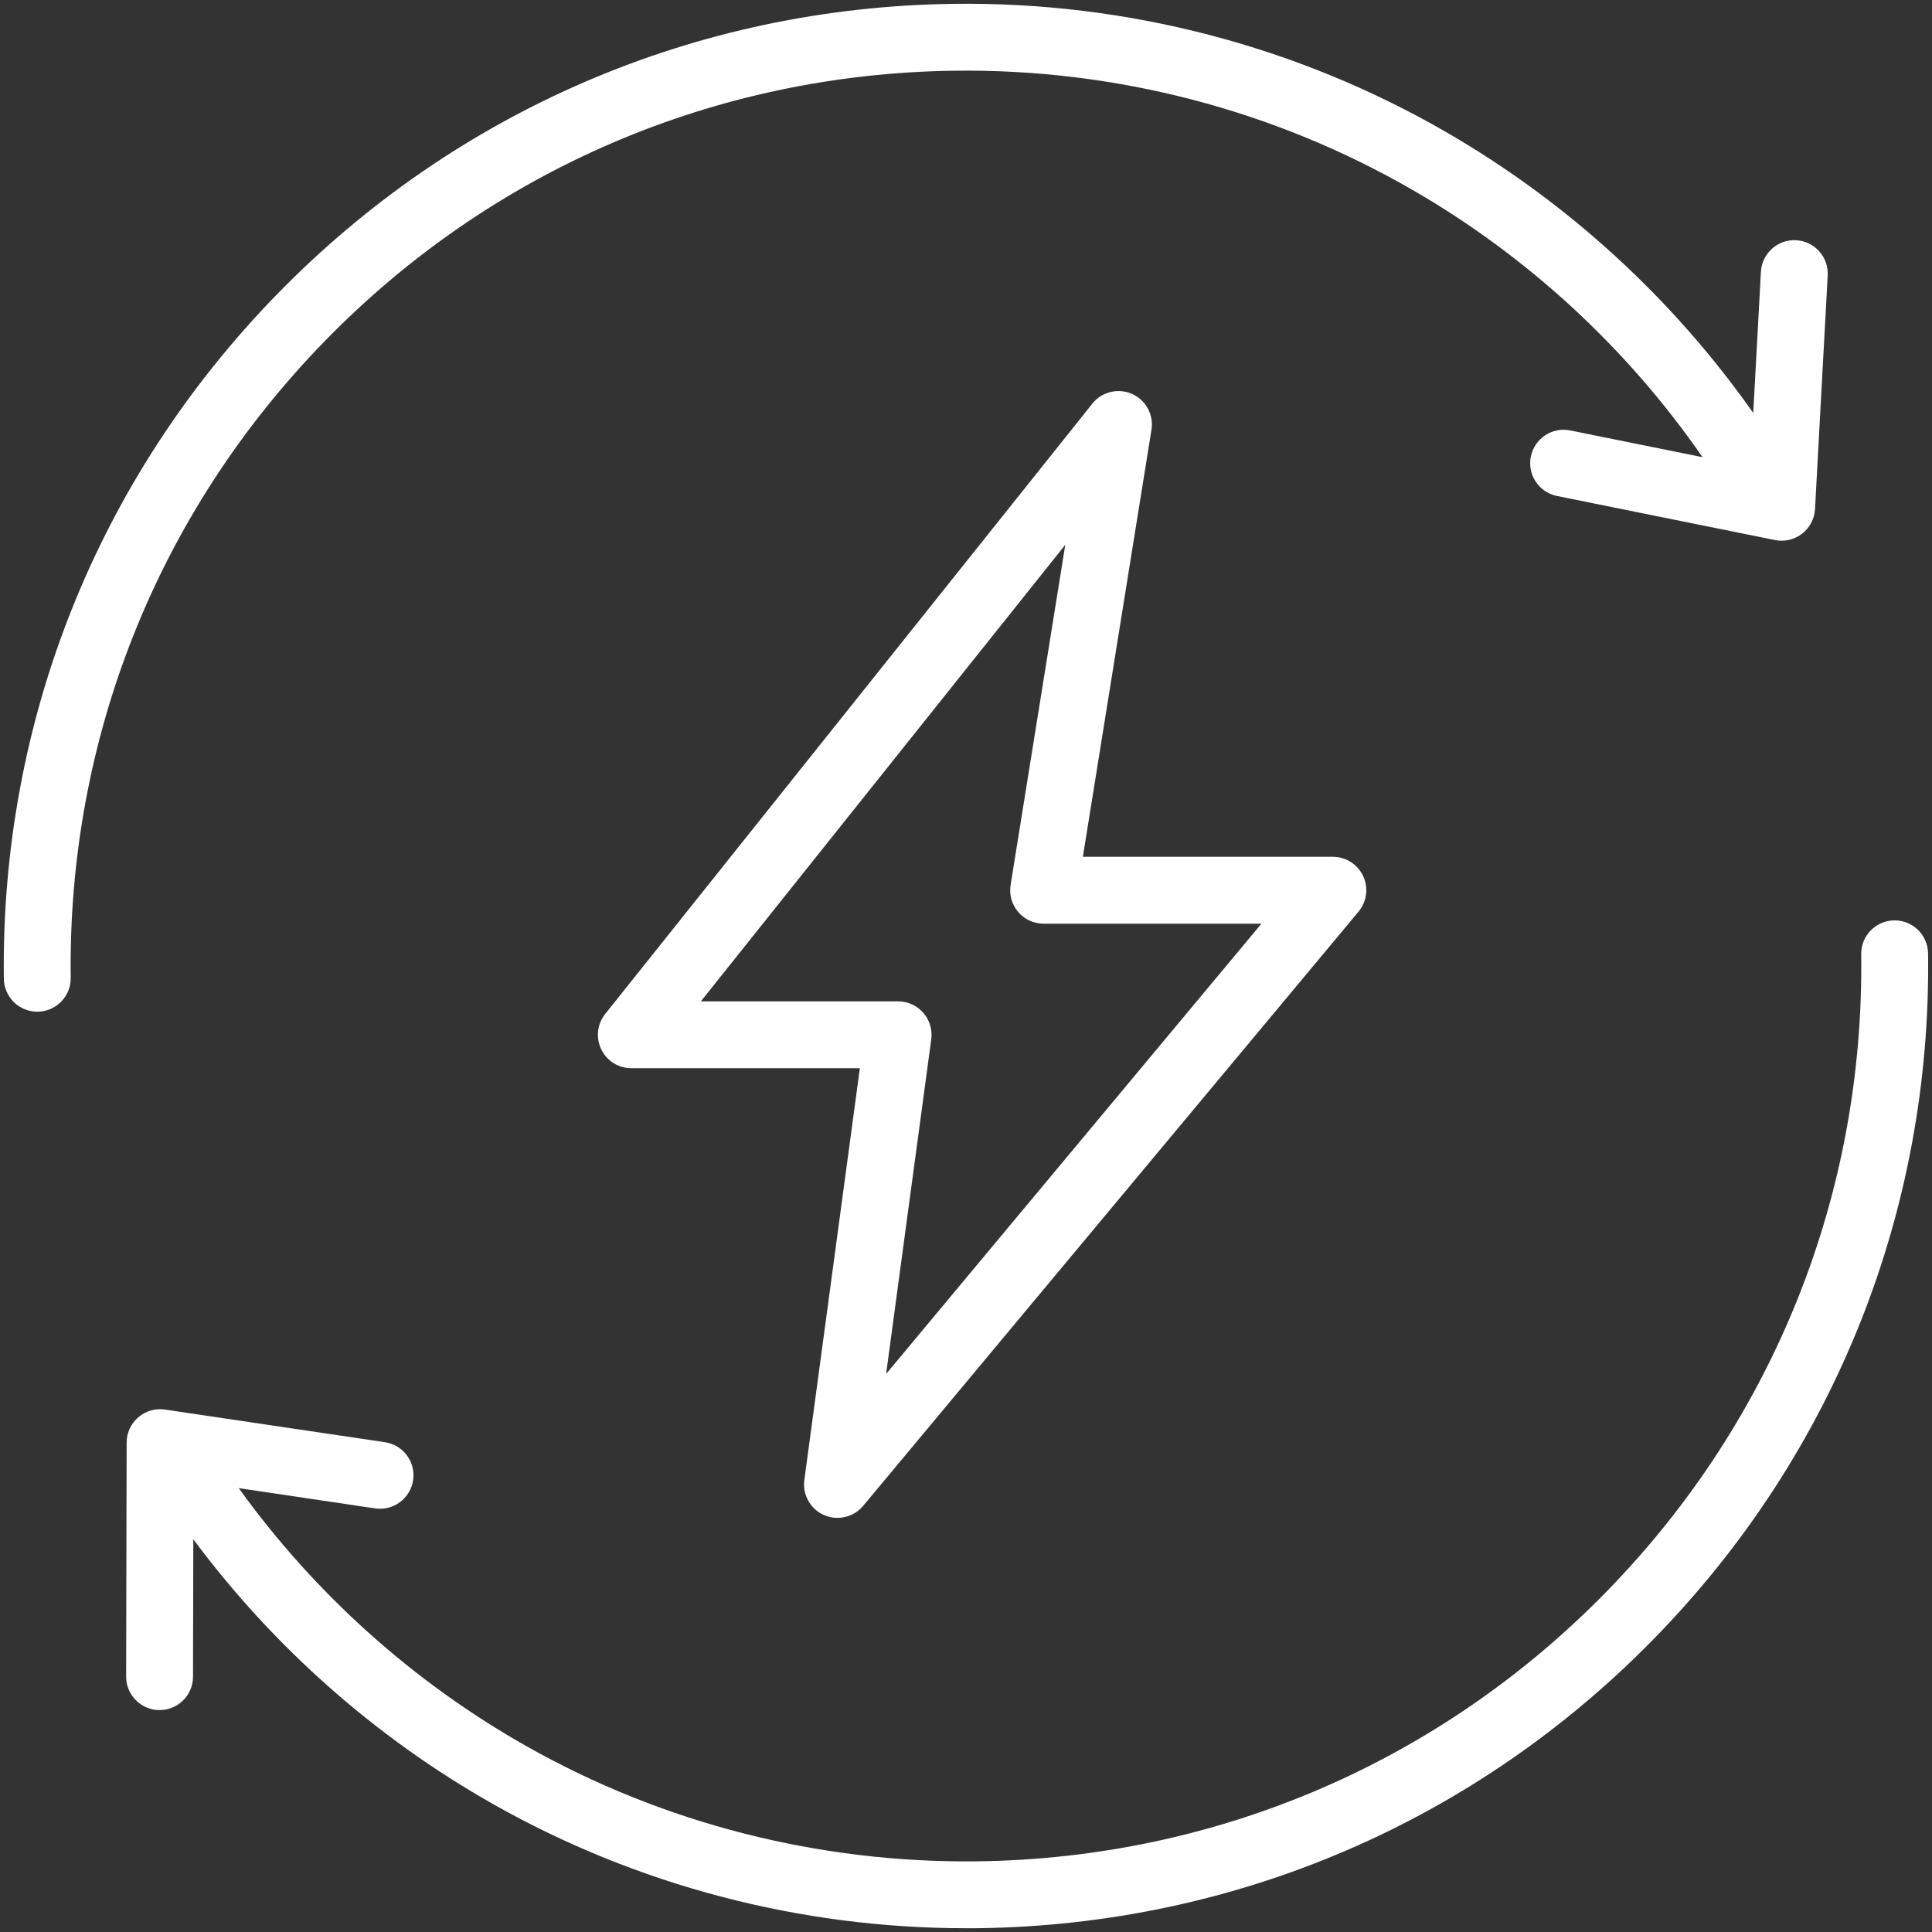
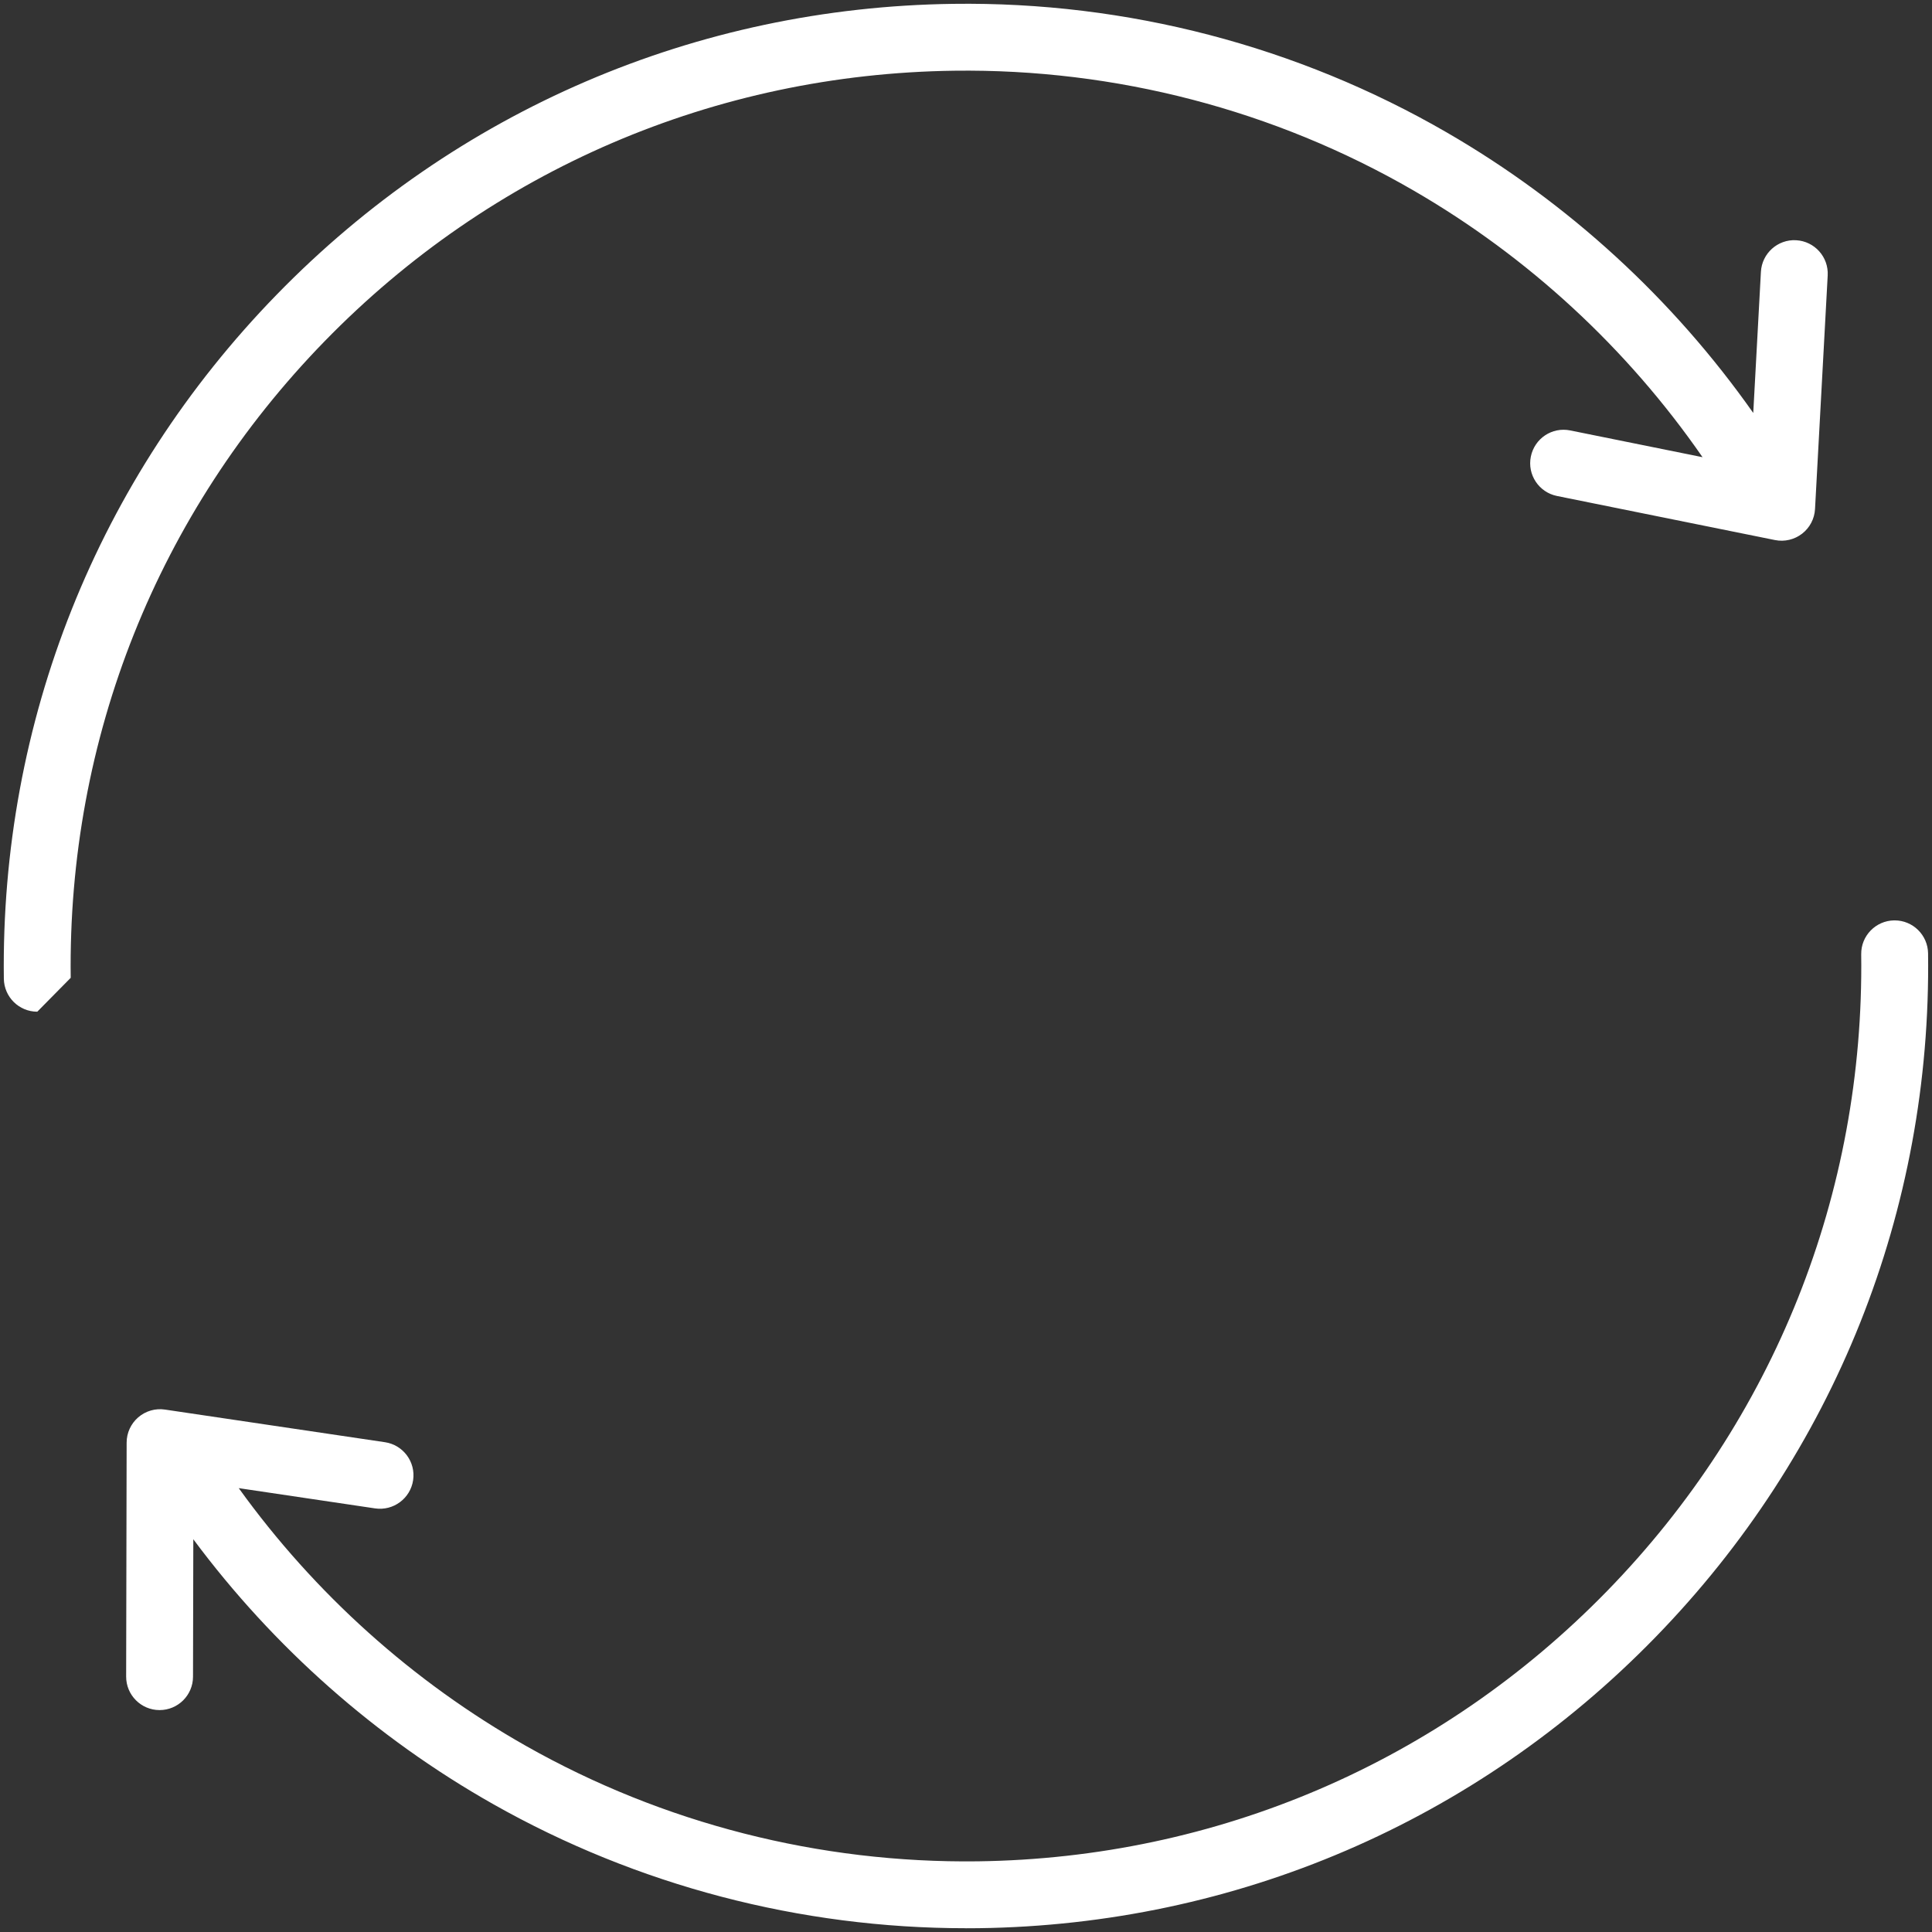
<svg xmlns="http://www.w3.org/2000/svg" id="Layer_1" data-name="Layer 1" viewBox="0 0 512 512">
  <rect x="0" y="0" width="512" height="512" fill="#333333" stroke="none" />
  <defs>
    <style>
      .cls-1 {
        fill: #fff;
      }
    </style>
  </defs>
-   <path class="cls-1" d="M221.94,402.26c-1.2,0-2.41-.25-3.57-.75-3.61-1.59-5.74-5.38-5.21-9.3l14.71-109.12h-60.56c-3.41,0-6.51-1.95-7.98-5.02-1.48-3.07-1.07-6.71,1.06-9.37L289.48,106.97c2.51-3.15,6.83-4.2,10.51-2.58,3.68,1.63,5.8,5.54,5.16,9.51l-18.18,113.16h66.25c3.44,0,6.57,1.99,8.03,5.1,1.46,3.11,.98,6.79-1.22,9.43l-131.28,157.47c-1.72,2.07-4.24,3.19-6.81,3.19Zm-36.21-136.89h52.28c2.56,0,4.99,1.1,6.67,3.03,1.68,1.92,2.45,4.48,2.11,7.02l-11.96,88.68,99.46-119.31h-57.72c-2.6,0-5.06-1.14-6.75-3.11-1.68-1.98-2.42-4.59-2-7.15l14.49-90.16-96.58,121Z" />
-   <path class="cls-1" d="M255.99,511c-43.96,0-87.2-11.34-125.28-32.88-31.09-17.58-58.22-41.6-79.48-70.2l-.08,36.43c-.01,4.89-3.98,8.84-8.86,8.84h-.02c-4.89-.01-8.85-3.99-8.84-8.88l.13-62.01c0-2.57,1.13-5.02,3.08-6.7,1.95-1.68,4.54-2.43,7.08-2.05l58.3,8.65c4.84,.72,8.18,5.23,7.46,10.07-.72,4.84-5.24,8.18-10.07,7.47l-36.14-5.37c20.1,27.93,46.15,51.35,76.15,68.33,36.32,20.55,77.72,31.1,119.69,30.57,63.37-.84,122.63-26.3,166.85-71.7,44.22-45.4,68.11-105.31,67.28-168.68-.07-4.89,3.85-8.91,8.74-8.98,.04,0,.08,0,.12,0,4.84,0,8.79,3.89,8.86,8.74,.9,68.11-24.78,132.49-72.3,181.28-47.52,48.79-111.2,76.16-179.31,77.06-1.12,.02-2.25,.02-3.37,.02ZM9.88,268.11c-4.84,0-8.79-3.89-8.86-8.74C.13,191.26,25.8,126.88,73.33,78.08,120.85,29.29,184.53,1.92,252.64,1.02c45.97-.62,91.21,11.18,130.8,34.1,32.14,18.6,59.88,44.05,81.19,74.32l2.03-37.41c.27-4.89,4.46-8.64,9.33-8.37,4.89,.27,8.63,4.44,8.37,9.33l-3.36,61.92c-.14,2.57-1.39,4.95-3.43,6.53-2.04,1.57-4.66,2.19-7.18,1.68l-57.77-11.68c-4.8-.97-7.9-5.64-6.93-10.44,.97-4.8,5.63-7.91,10.44-6.93l35.06,7.09c-19.97-28.85-46.18-53.08-76.63-70.7-36.83-21.31-78.9-32.28-121.69-31.72-63.37,.84-122.63,26.3-166.85,71.7C41.8,135.85,17.91,195.76,18.74,259.13c.07,4.89-3.85,8.91-8.74,8.98-.04,0-.08,0-.12,0Z" />
+   <path class="cls-1" d="M255.99,511c-43.96,0-87.2-11.34-125.28-32.88-31.09-17.58-58.22-41.6-79.48-70.2l-.08,36.43c-.01,4.89-3.98,8.84-8.86,8.84h-.02c-4.89-.01-8.85-3.99-8.84-8.88l.13-62.01c0-2.57,1.13-5.02,3.08-6.7,1.95-1.68,4.54-2.43,7.08-2.05l58.3,8.65c4.84,.72,8.18,5.23,7.46,10.07-.72,4.84-5.24,8.18-10.07,7.47l-36.14-5.37c20.1,27.93,46.15,51.35,76.15,68.33,36.32,20.55,77.72,31.1,119.69,30.57,63.37-.84,122.63-26.3,166.85-71.7,44.22-45.4,68.11-105.31,67.28-168.68-.07-4.89,3.85-8.91,8.74-8.98,.04,0,.08,0,.12,0,4.84,0,8.79,3.89,8.86,8.74,.9,68.11-24.78,132.49-72.3,181.28-47.52,48.79-111.2,76.16-179.31,77.06-1.12,.02-2.25,.02-3.37,.02ZM9.88,268.11c-4.84,0-8.79-3.89-8.86-8.74C.13,191.26,25.8,126.88,73.33,78.08,120.85,29.29,184.53,1.92,252.64,1.02c45.97-.62,91.21,11.18,130.8,34.1,32.14,18.6,59.88,44.05,81.19,74.32l2.03-37.41c.27-4.89,4.46-8.64,9.33-8.37,4.89,.27,8.63,4.44,8.37,9.33l-3.36,61.92c-.14,2.57-1.39,4.95-3.43,6.53-2.04,1.57-4.66,2.19-7.18,1.68l-57.77-11.68c-4.8-.97-7.9-5.64-6.93-10.44,.97-4.8,5.63-7.91,10.44-6.93l35.06,7.09c-19.97-28.85-46.18-53.08-76.63-70.7-36.83-21.31-78.9-32.28-121.69-31.72-63.37,.84-122.63,26.3-166.85,71.7C41.8,135.85,17.91,195.76,18.74,259.13Z" />
</svg>